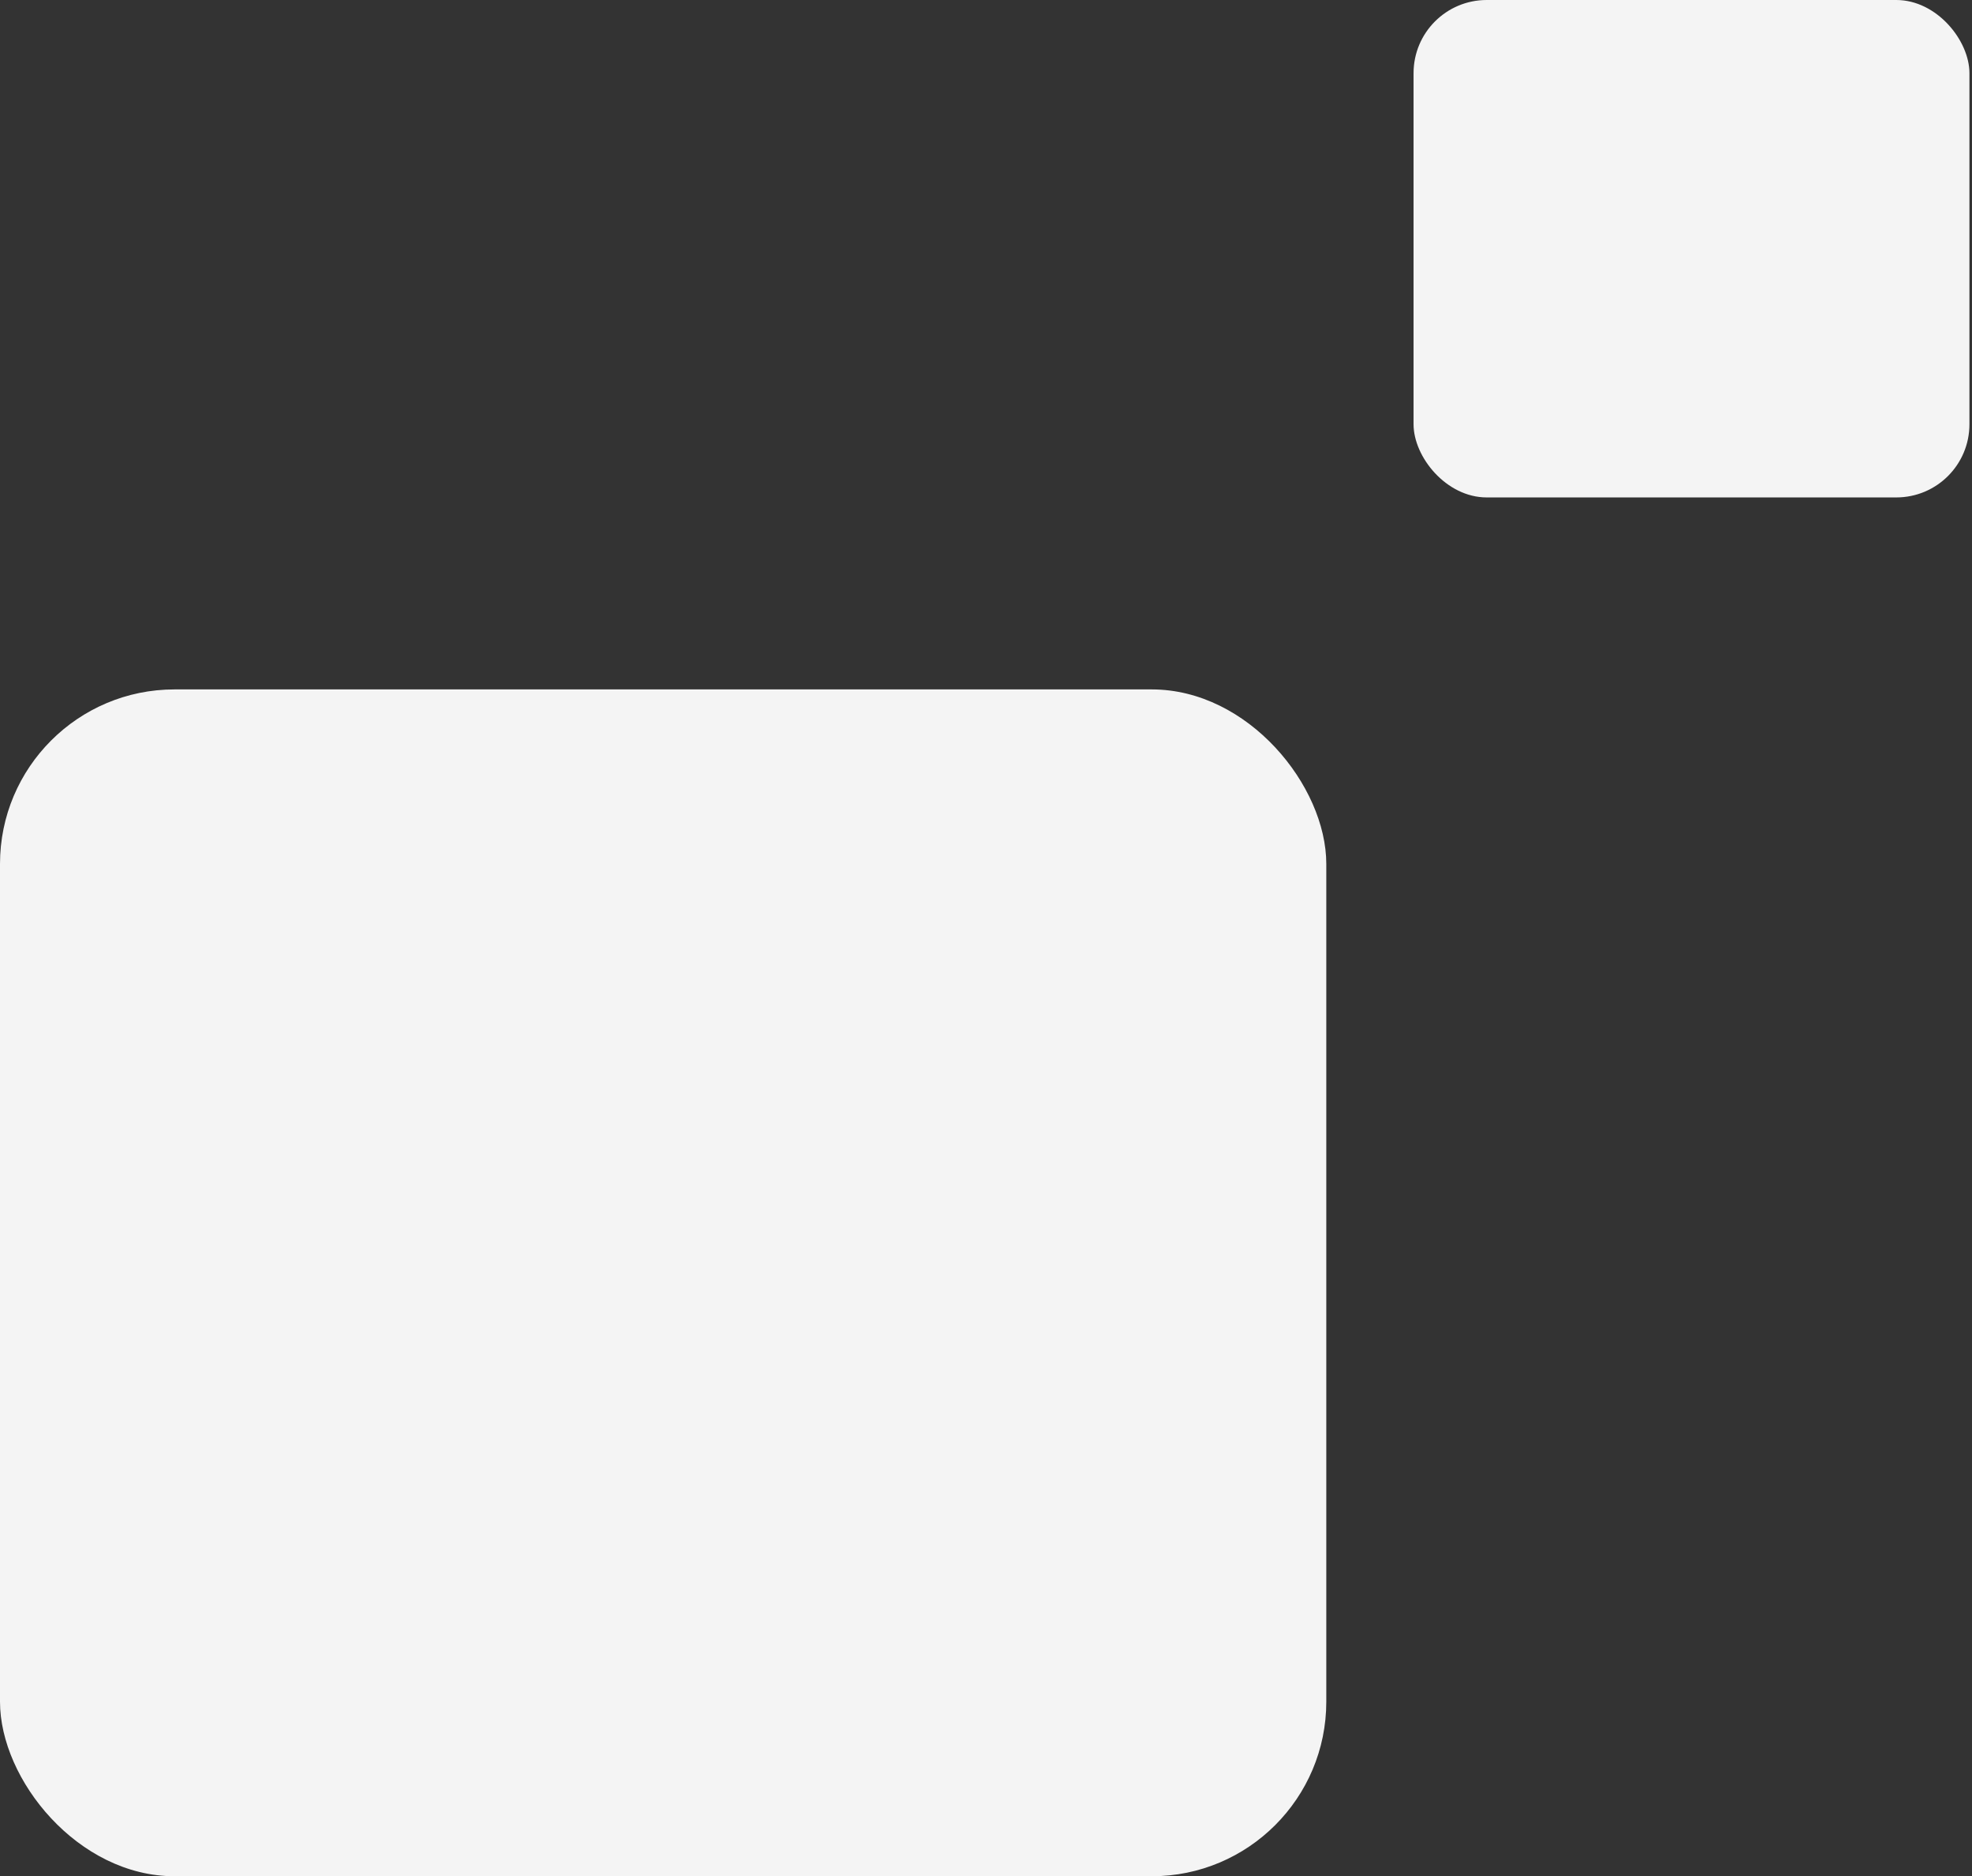
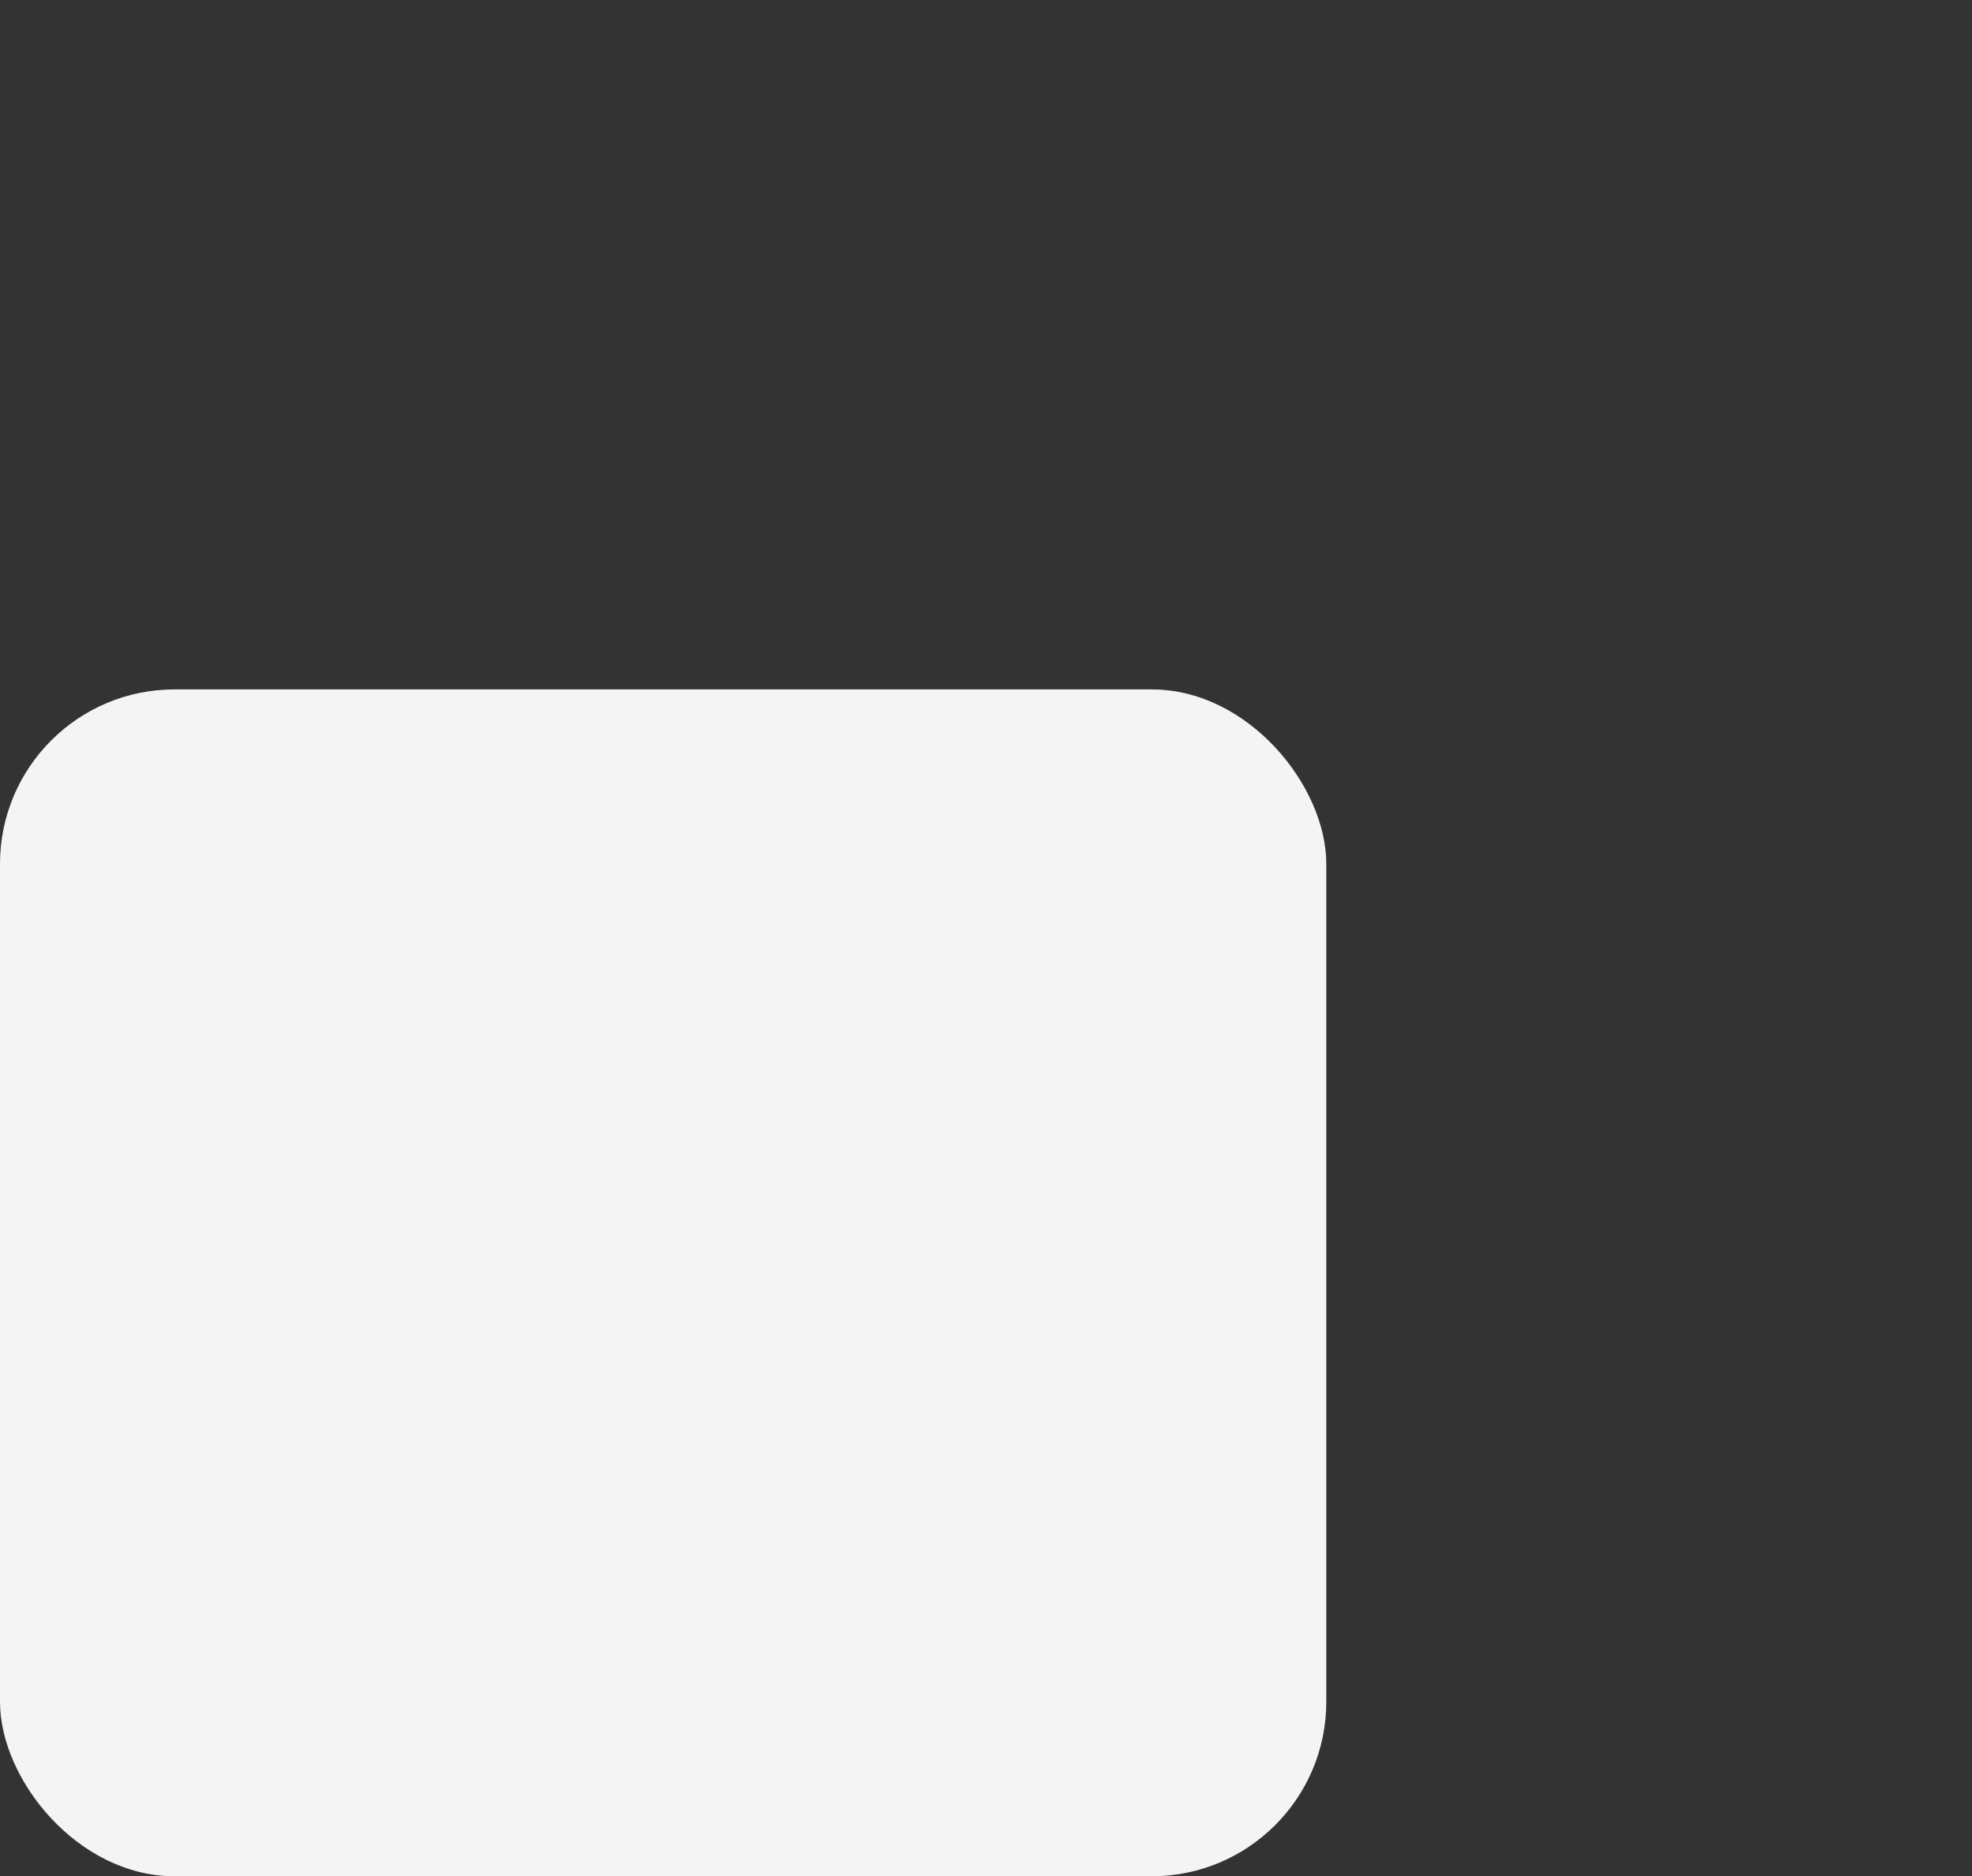
<svg xmlns="http://www.w3.org/2000/svg" width="226" height="215" viewBox="0 0 226 215" fill="none">
  <rect x="0" y="0" width="226" height="215" fill="#333333" stroke="none" />
  <rect y="79" width="152" height="136" rx="20" fill="#F4F4F4" />
-   <rect x="162" width="63.706" height="57" rx="8.382" fill="#F4F4F4" />
</svg>